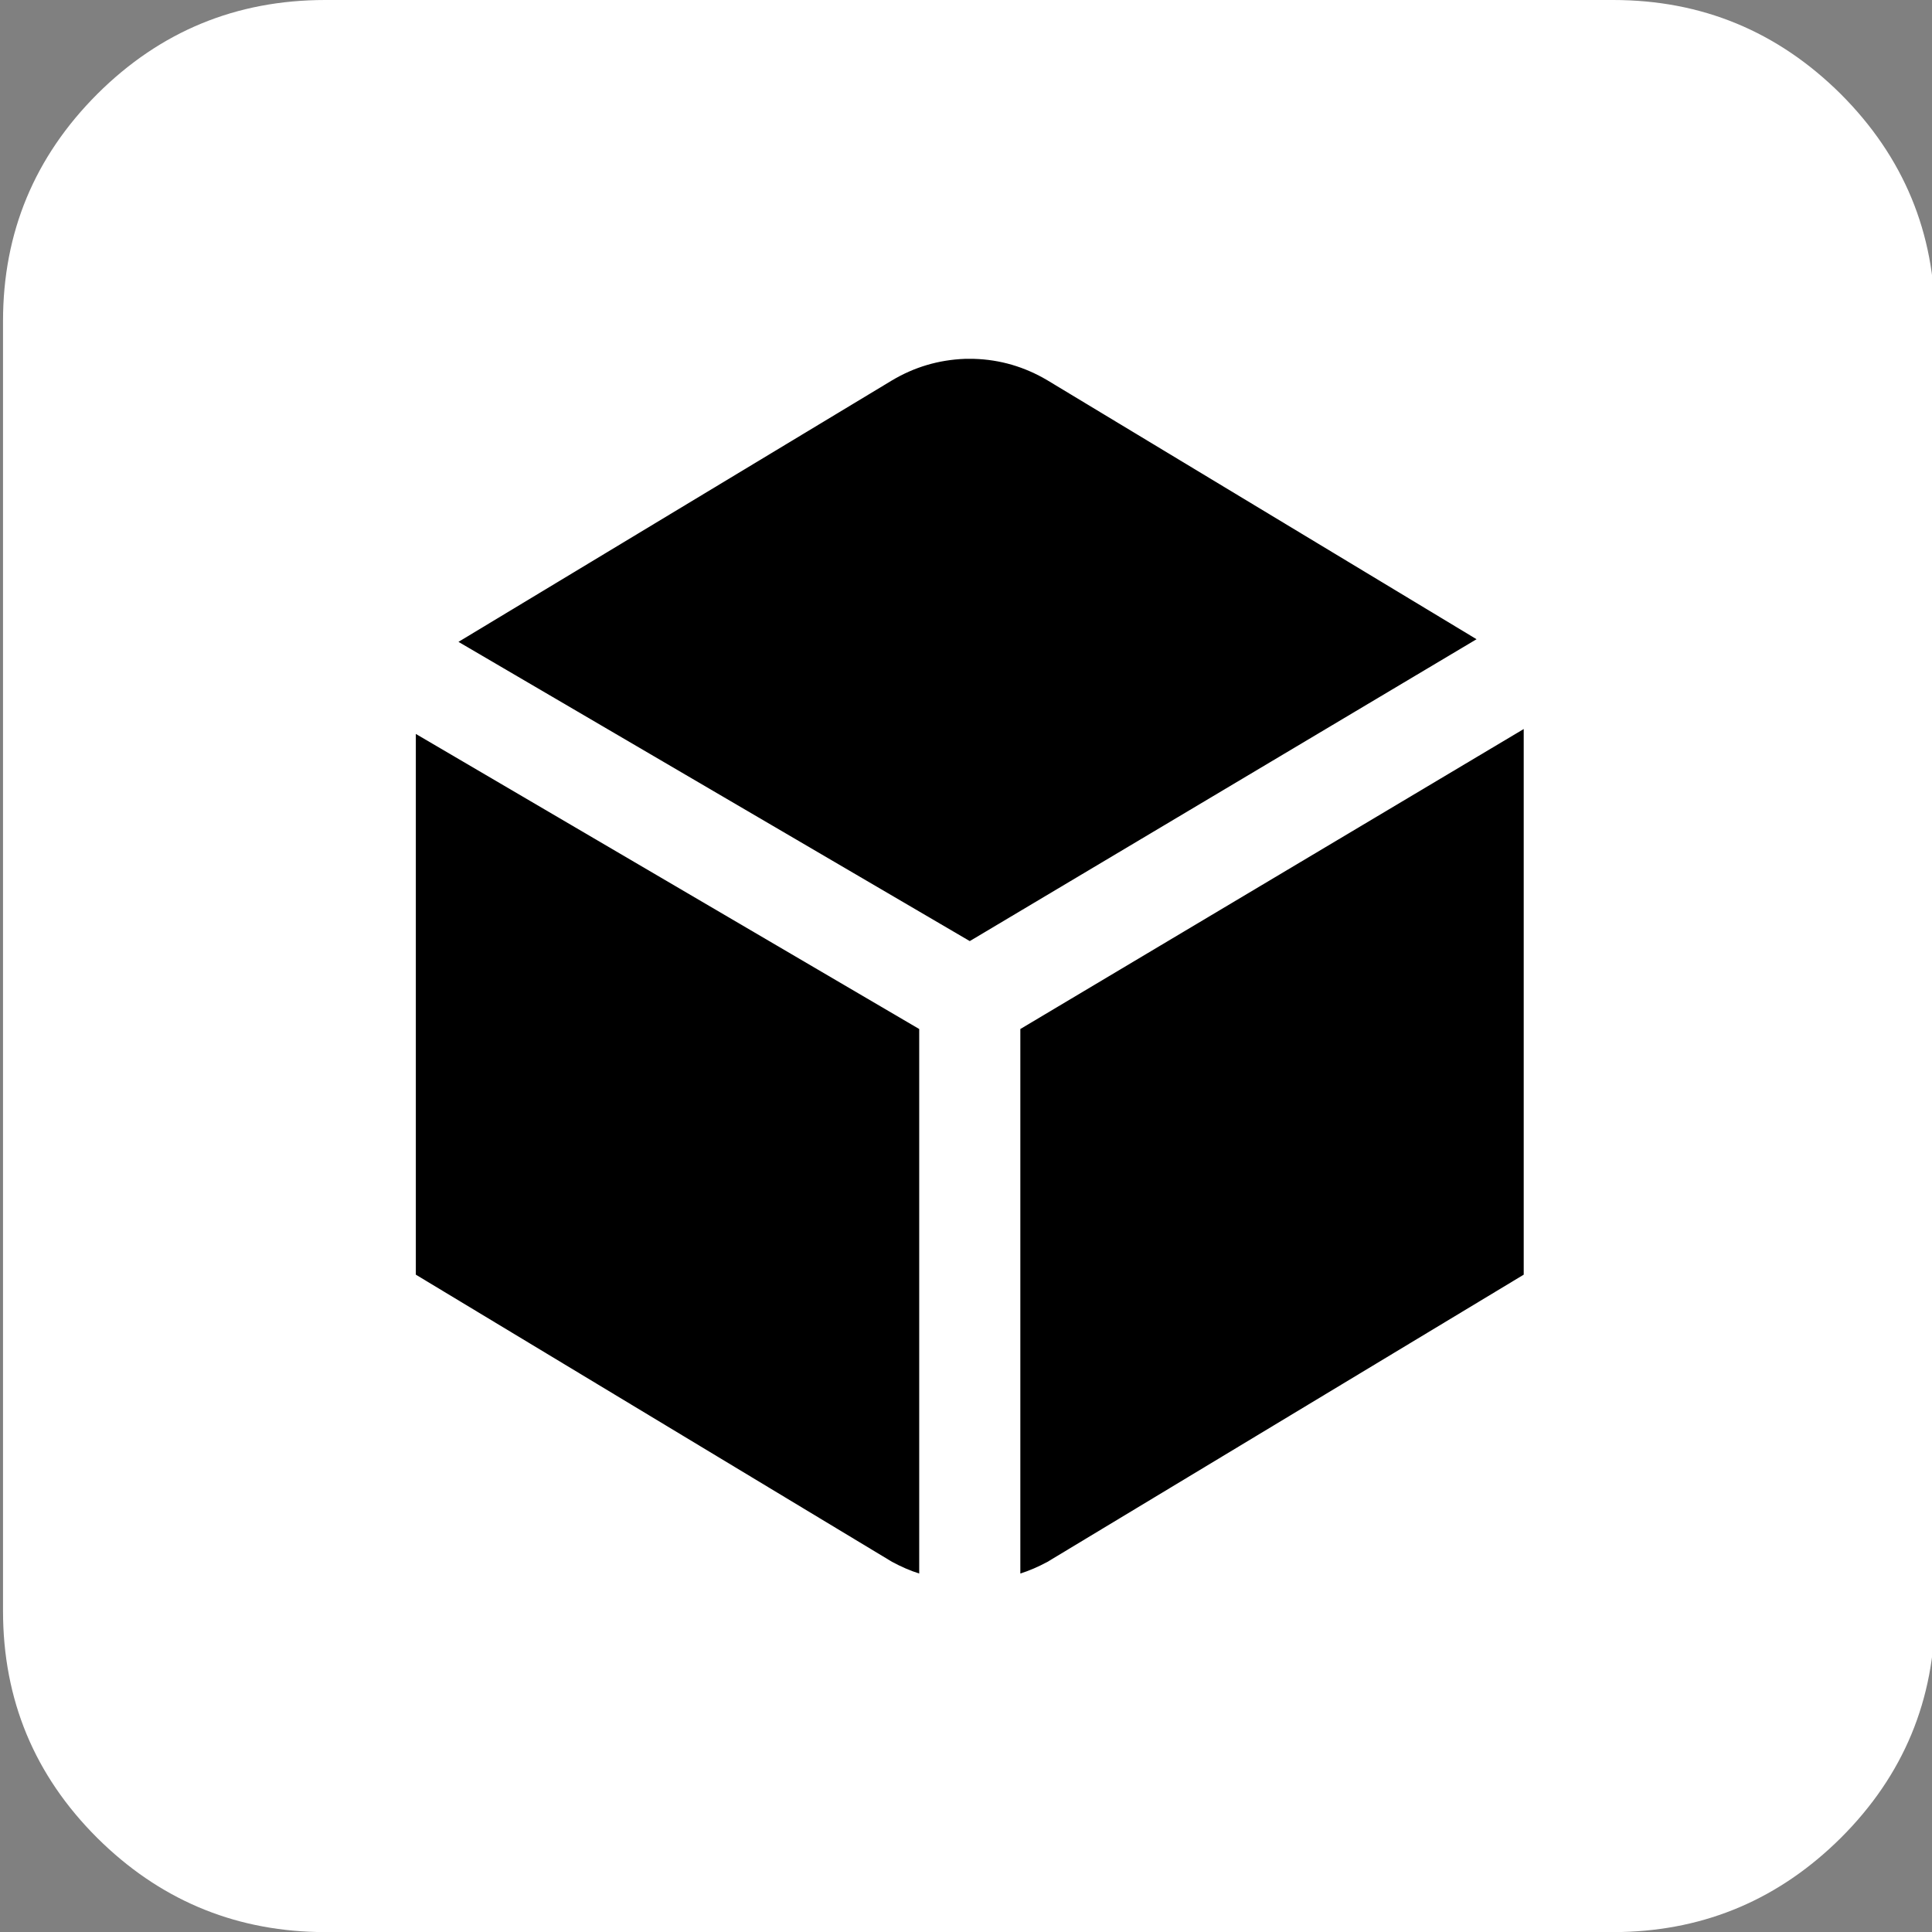
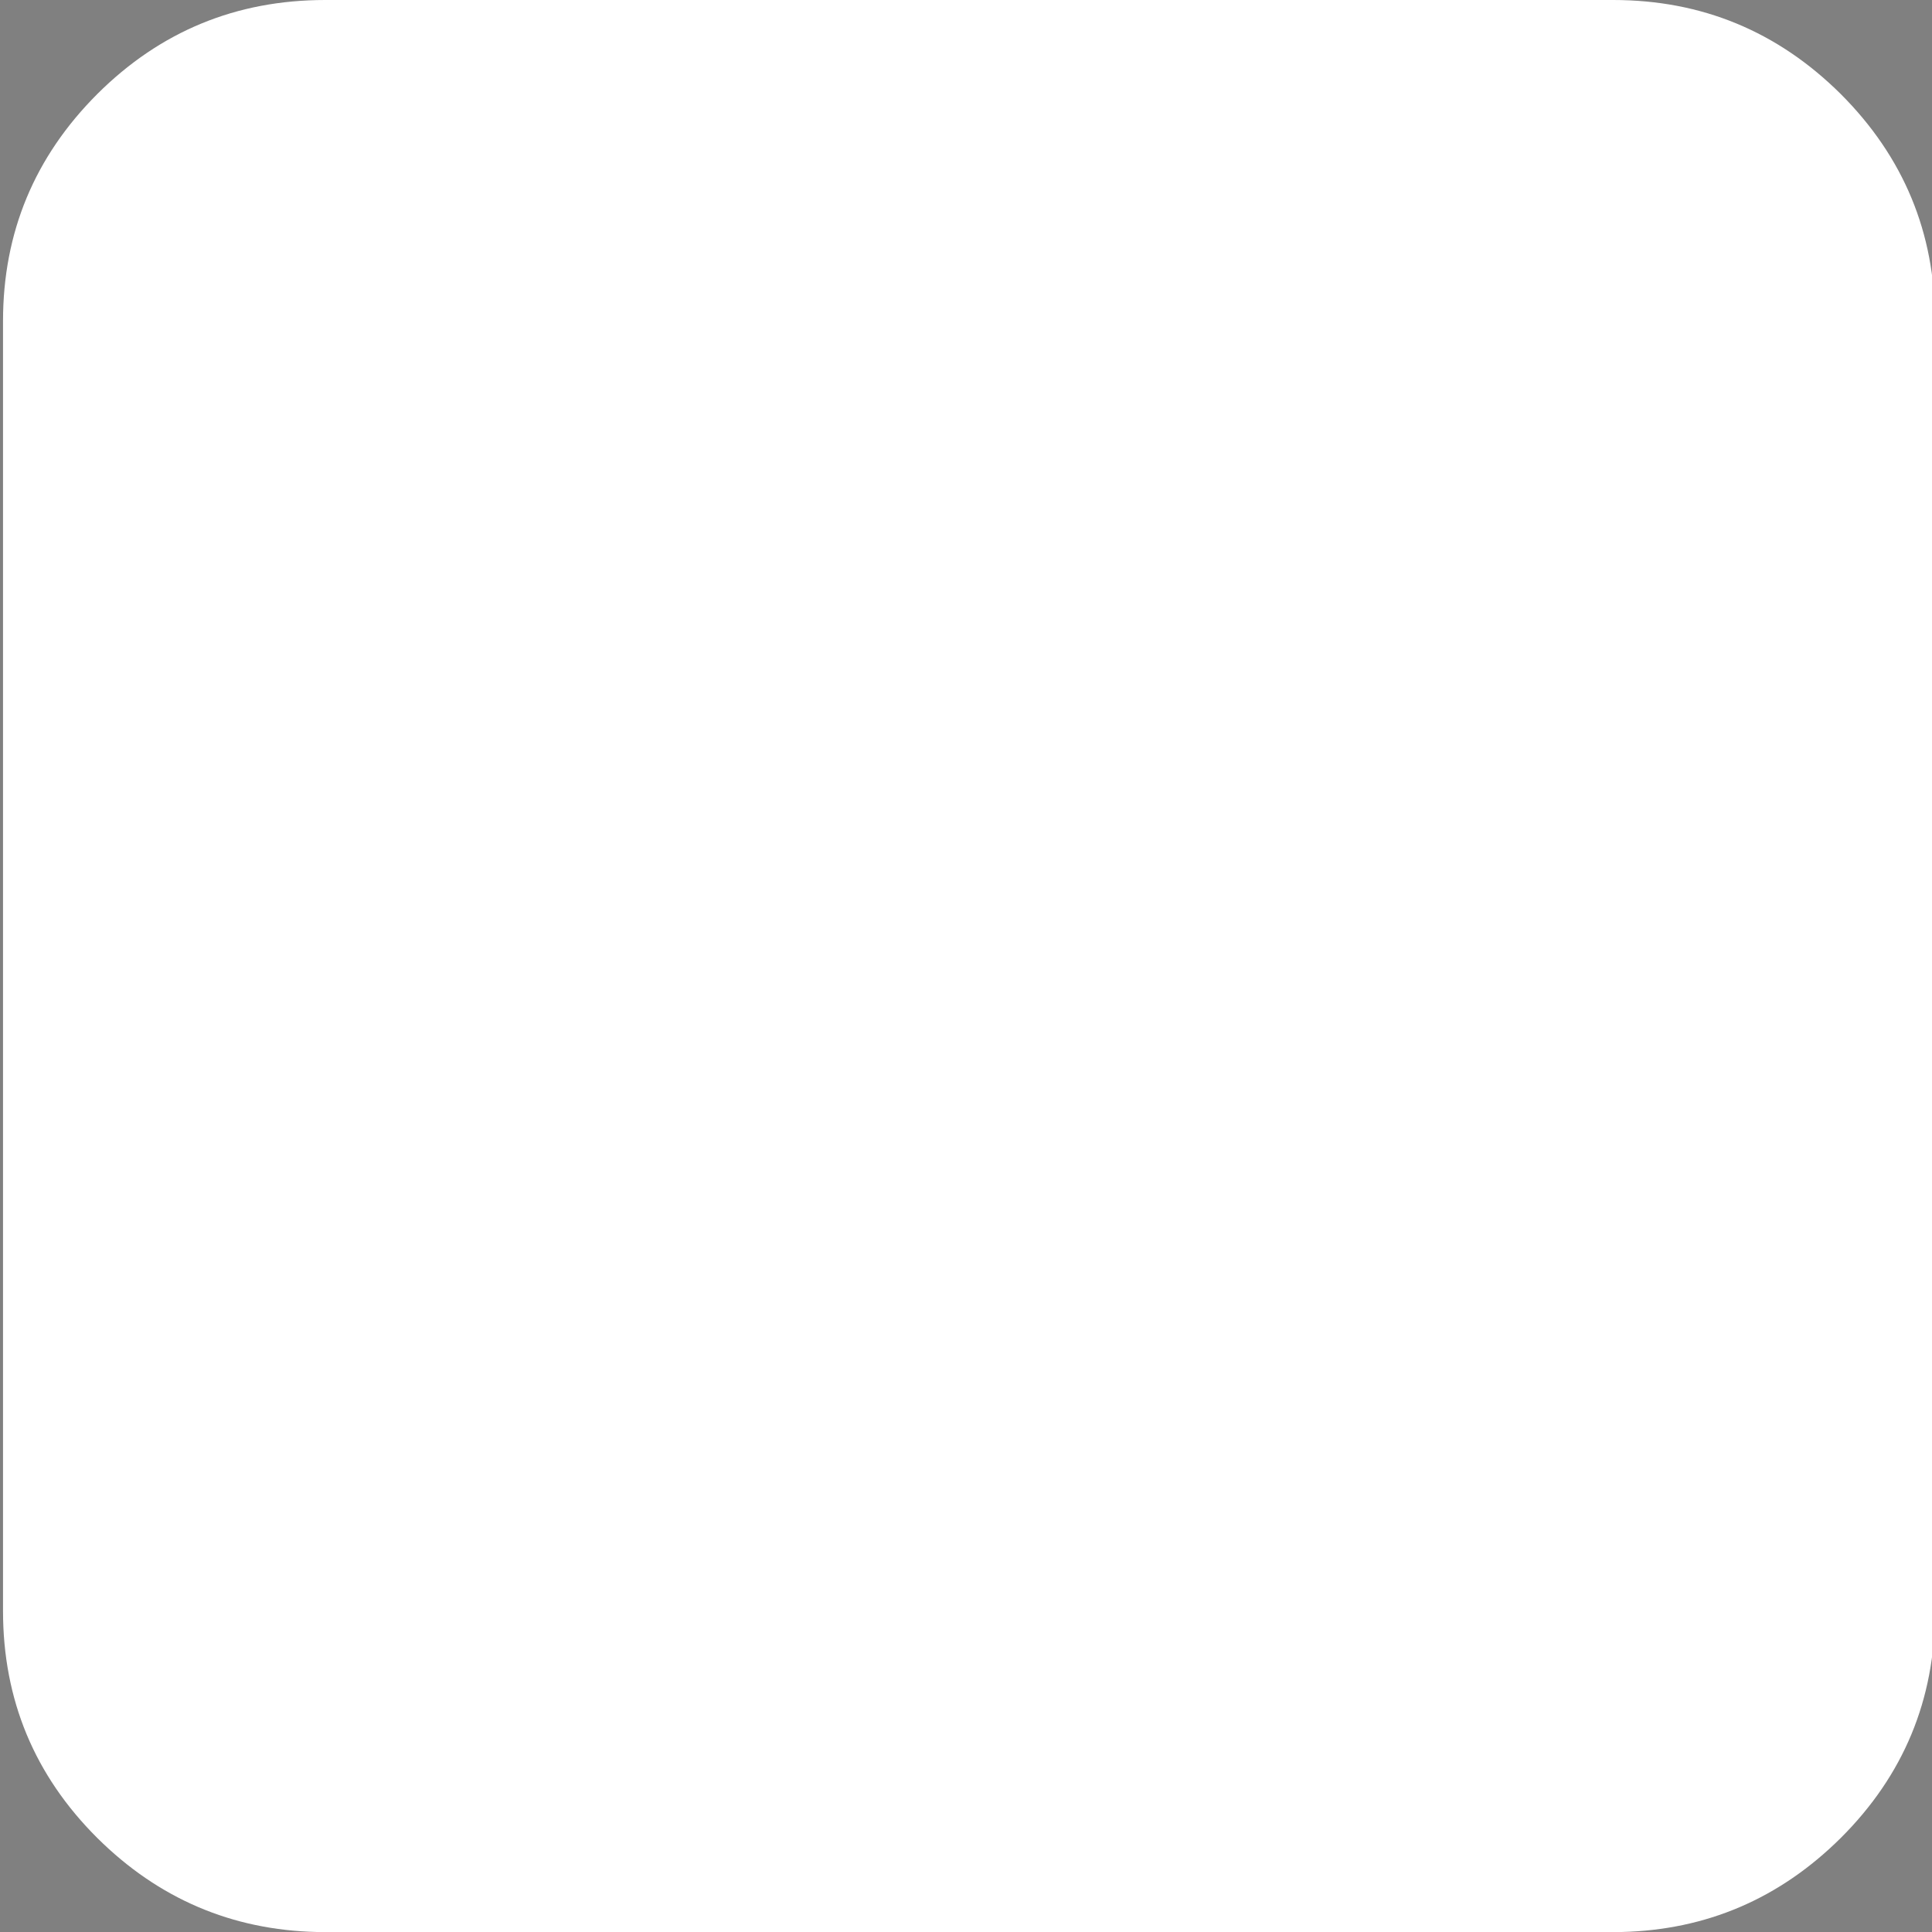
<svg xmlns="http://www.w3.org/2000/svg" xmlns:xlink="http://www.w3.org/1999/xlink" version="1.1" preserveAspectRatio="none" x="0px" y="0px" width="256px" height="256px" viewBox="0 0 256 256">
  <rect x="0" y="0" width="256" height="256" fill="#808080" stroke="none" />
  <defs>
    <g id="Layer1_0_FILL">
      <path fill="#FFFFFF" stroke="none" d=" M 256.4 42.55 Q 256.4 24.95 243.9 12.45 231.35 0 213.75 0 L 43.1 0 Q 25.4 0 12.9 12.45 0.4 24.95 0.4 42.55 L 0.4 213.45 Q 0.4 231.1 12.9 243.55 25.05 255.6 42 256 L 214.85 256 Q 231.75 255.6 243.9 243.55 256.4 231.1 256.4 213.45 L 256.4 42.55 Z" />
    </g>
    <g id="Layer0_0_FILL">
-       <path fill="#000000" stroke="none" d=" M 121.8 136.35 L 55.1 97.25 55.1 168.9 118.2 206.95 Q 120.05 207.95 121.8 208.5 L 121.8 136.35 M 129.05 47.55 L 127.85 47.55 Q 122.65 47.75 118.2 50.4 L 60.75 85.05 128.5 124.7 195.65 84.7 138.8 50.4 Q 134.25 47.7 129.05 47.55 M 201.9 168.9 L 201.9 96.6 135.2 136.35 135.2 208.5 Q 136.95 207.95 138.8 206.95 L 201.9 168.9 Z" />
-     </g>
+       </g>
  </defs>
  <g transform="matrix( 1, 0, 0, 1, 0,0) ">
    <use xlink:href="#Layer1_0_FILL" />
  </g>
  <g transform="matrix( 1, 0, 0, 1, 0,0) ">
    <use xlink:href="#Layer0_0_FILL" />
  </g>
</svg>